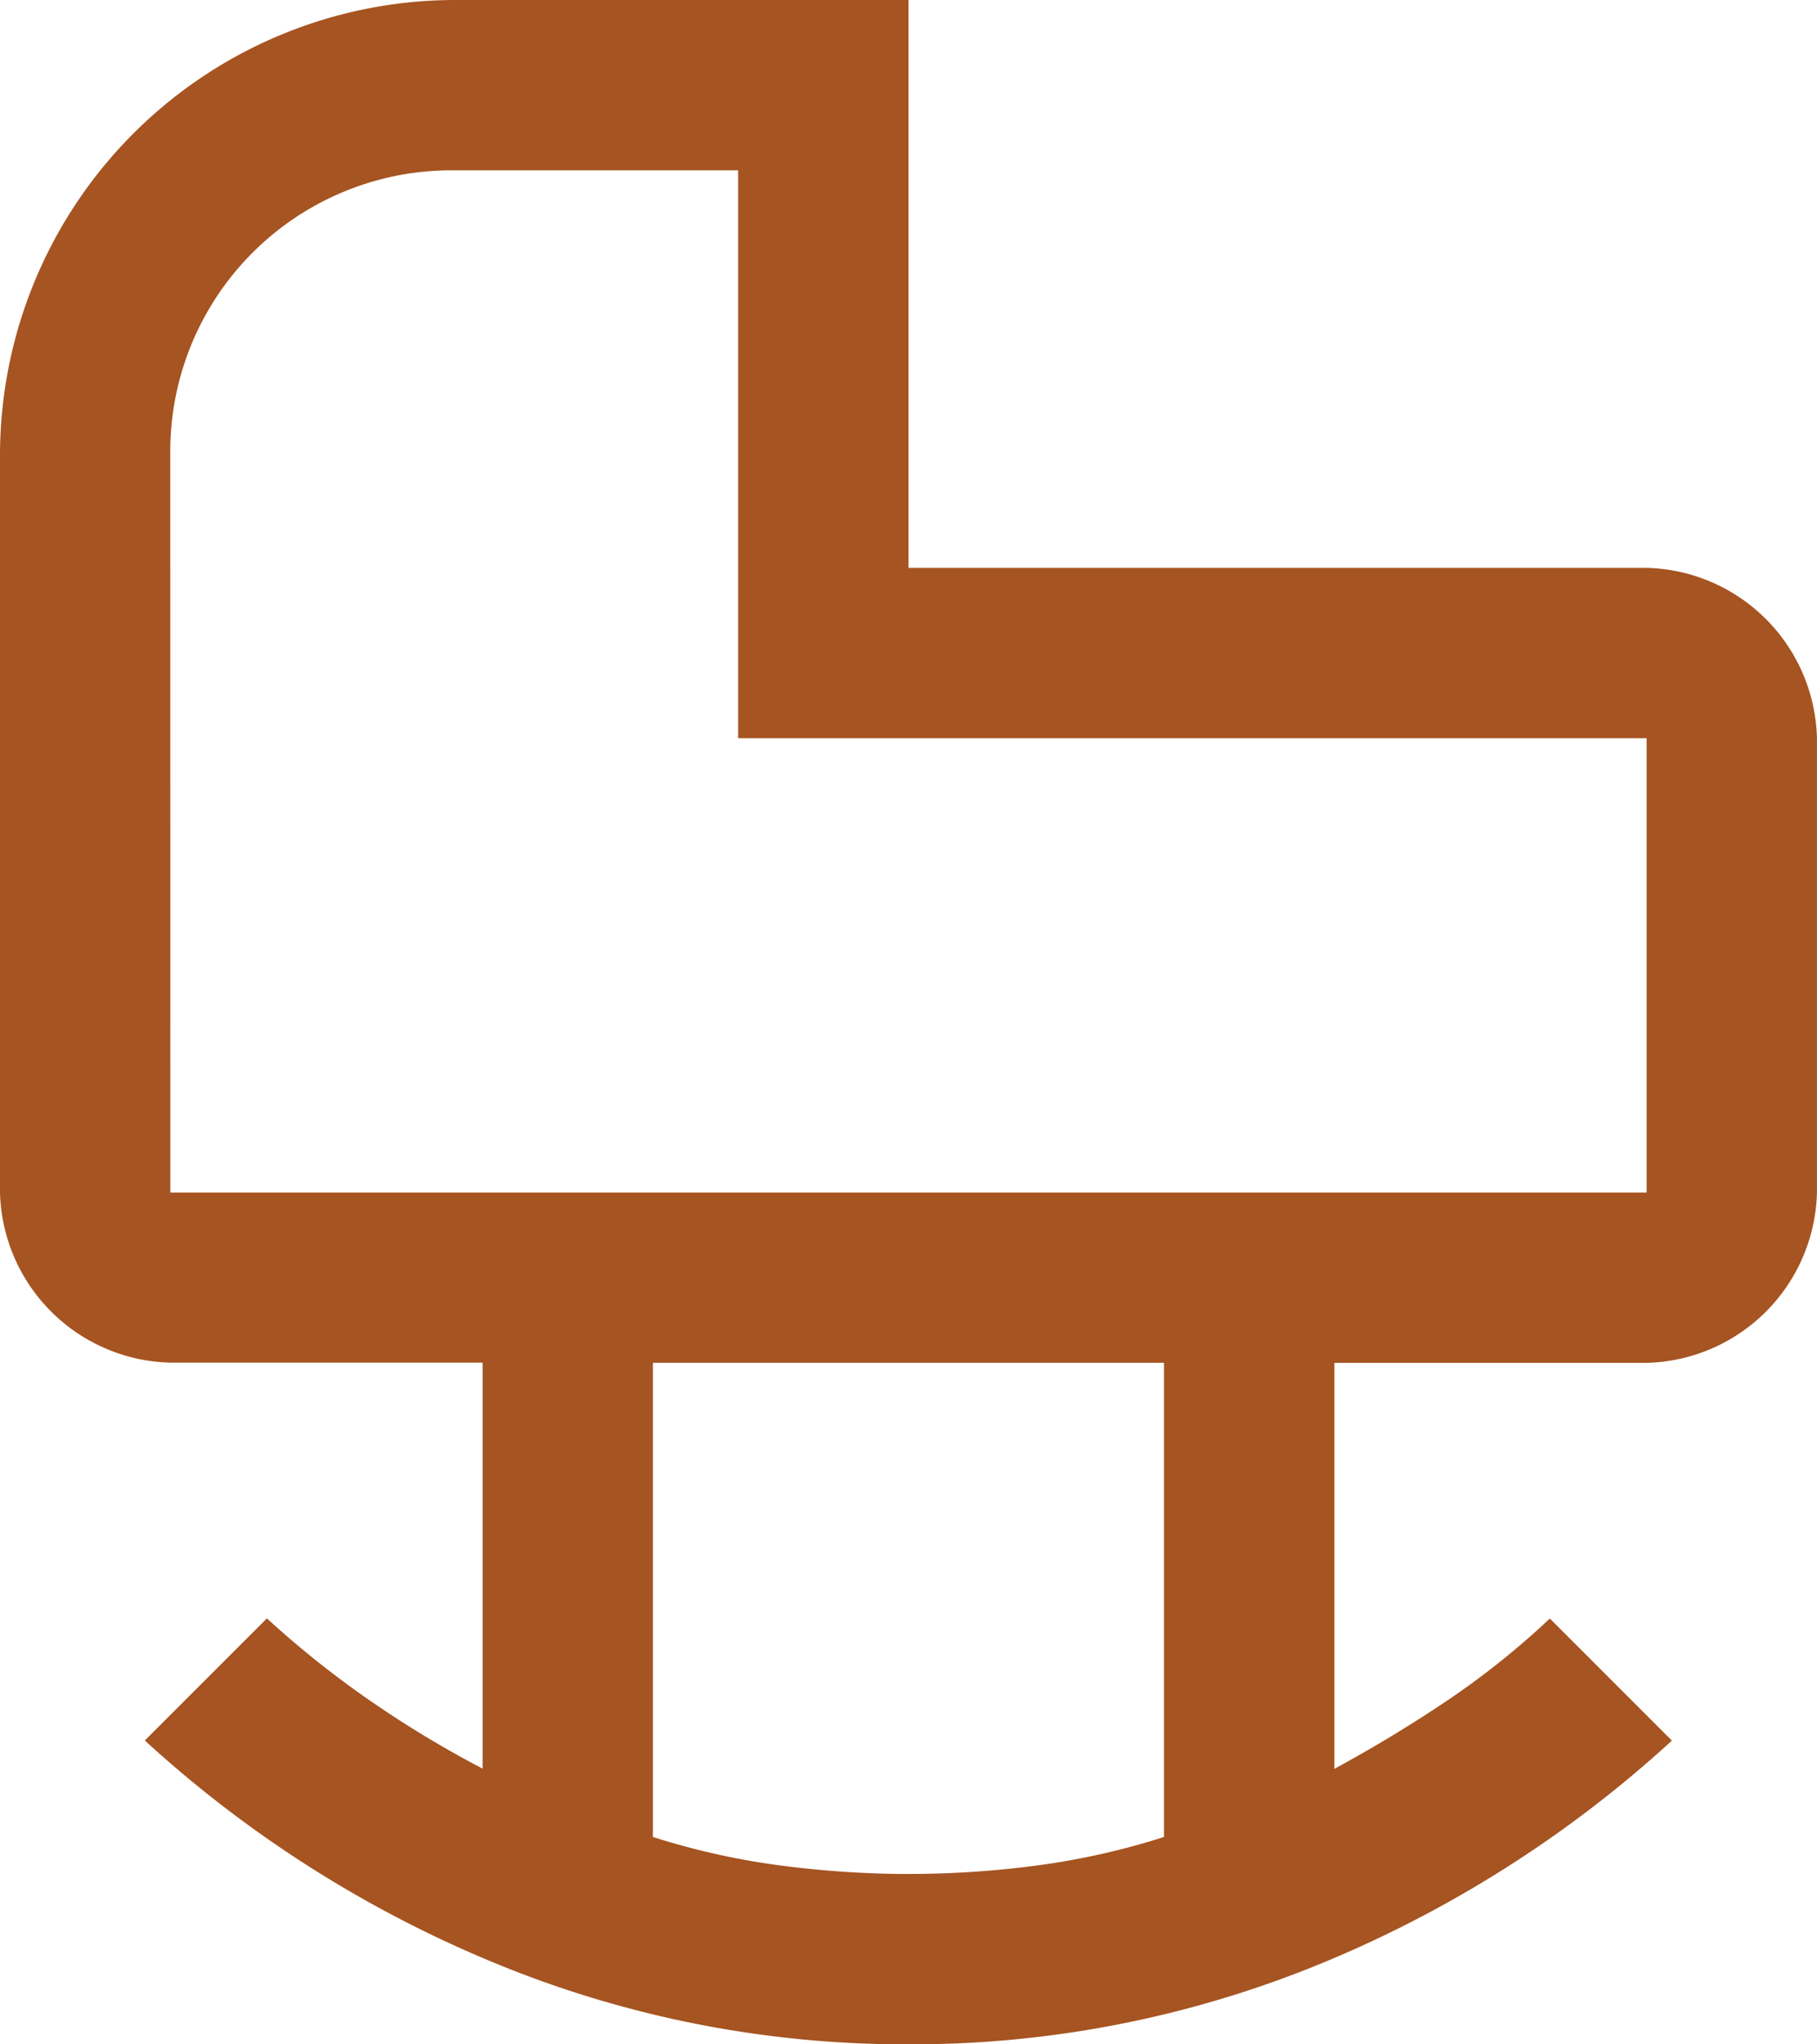
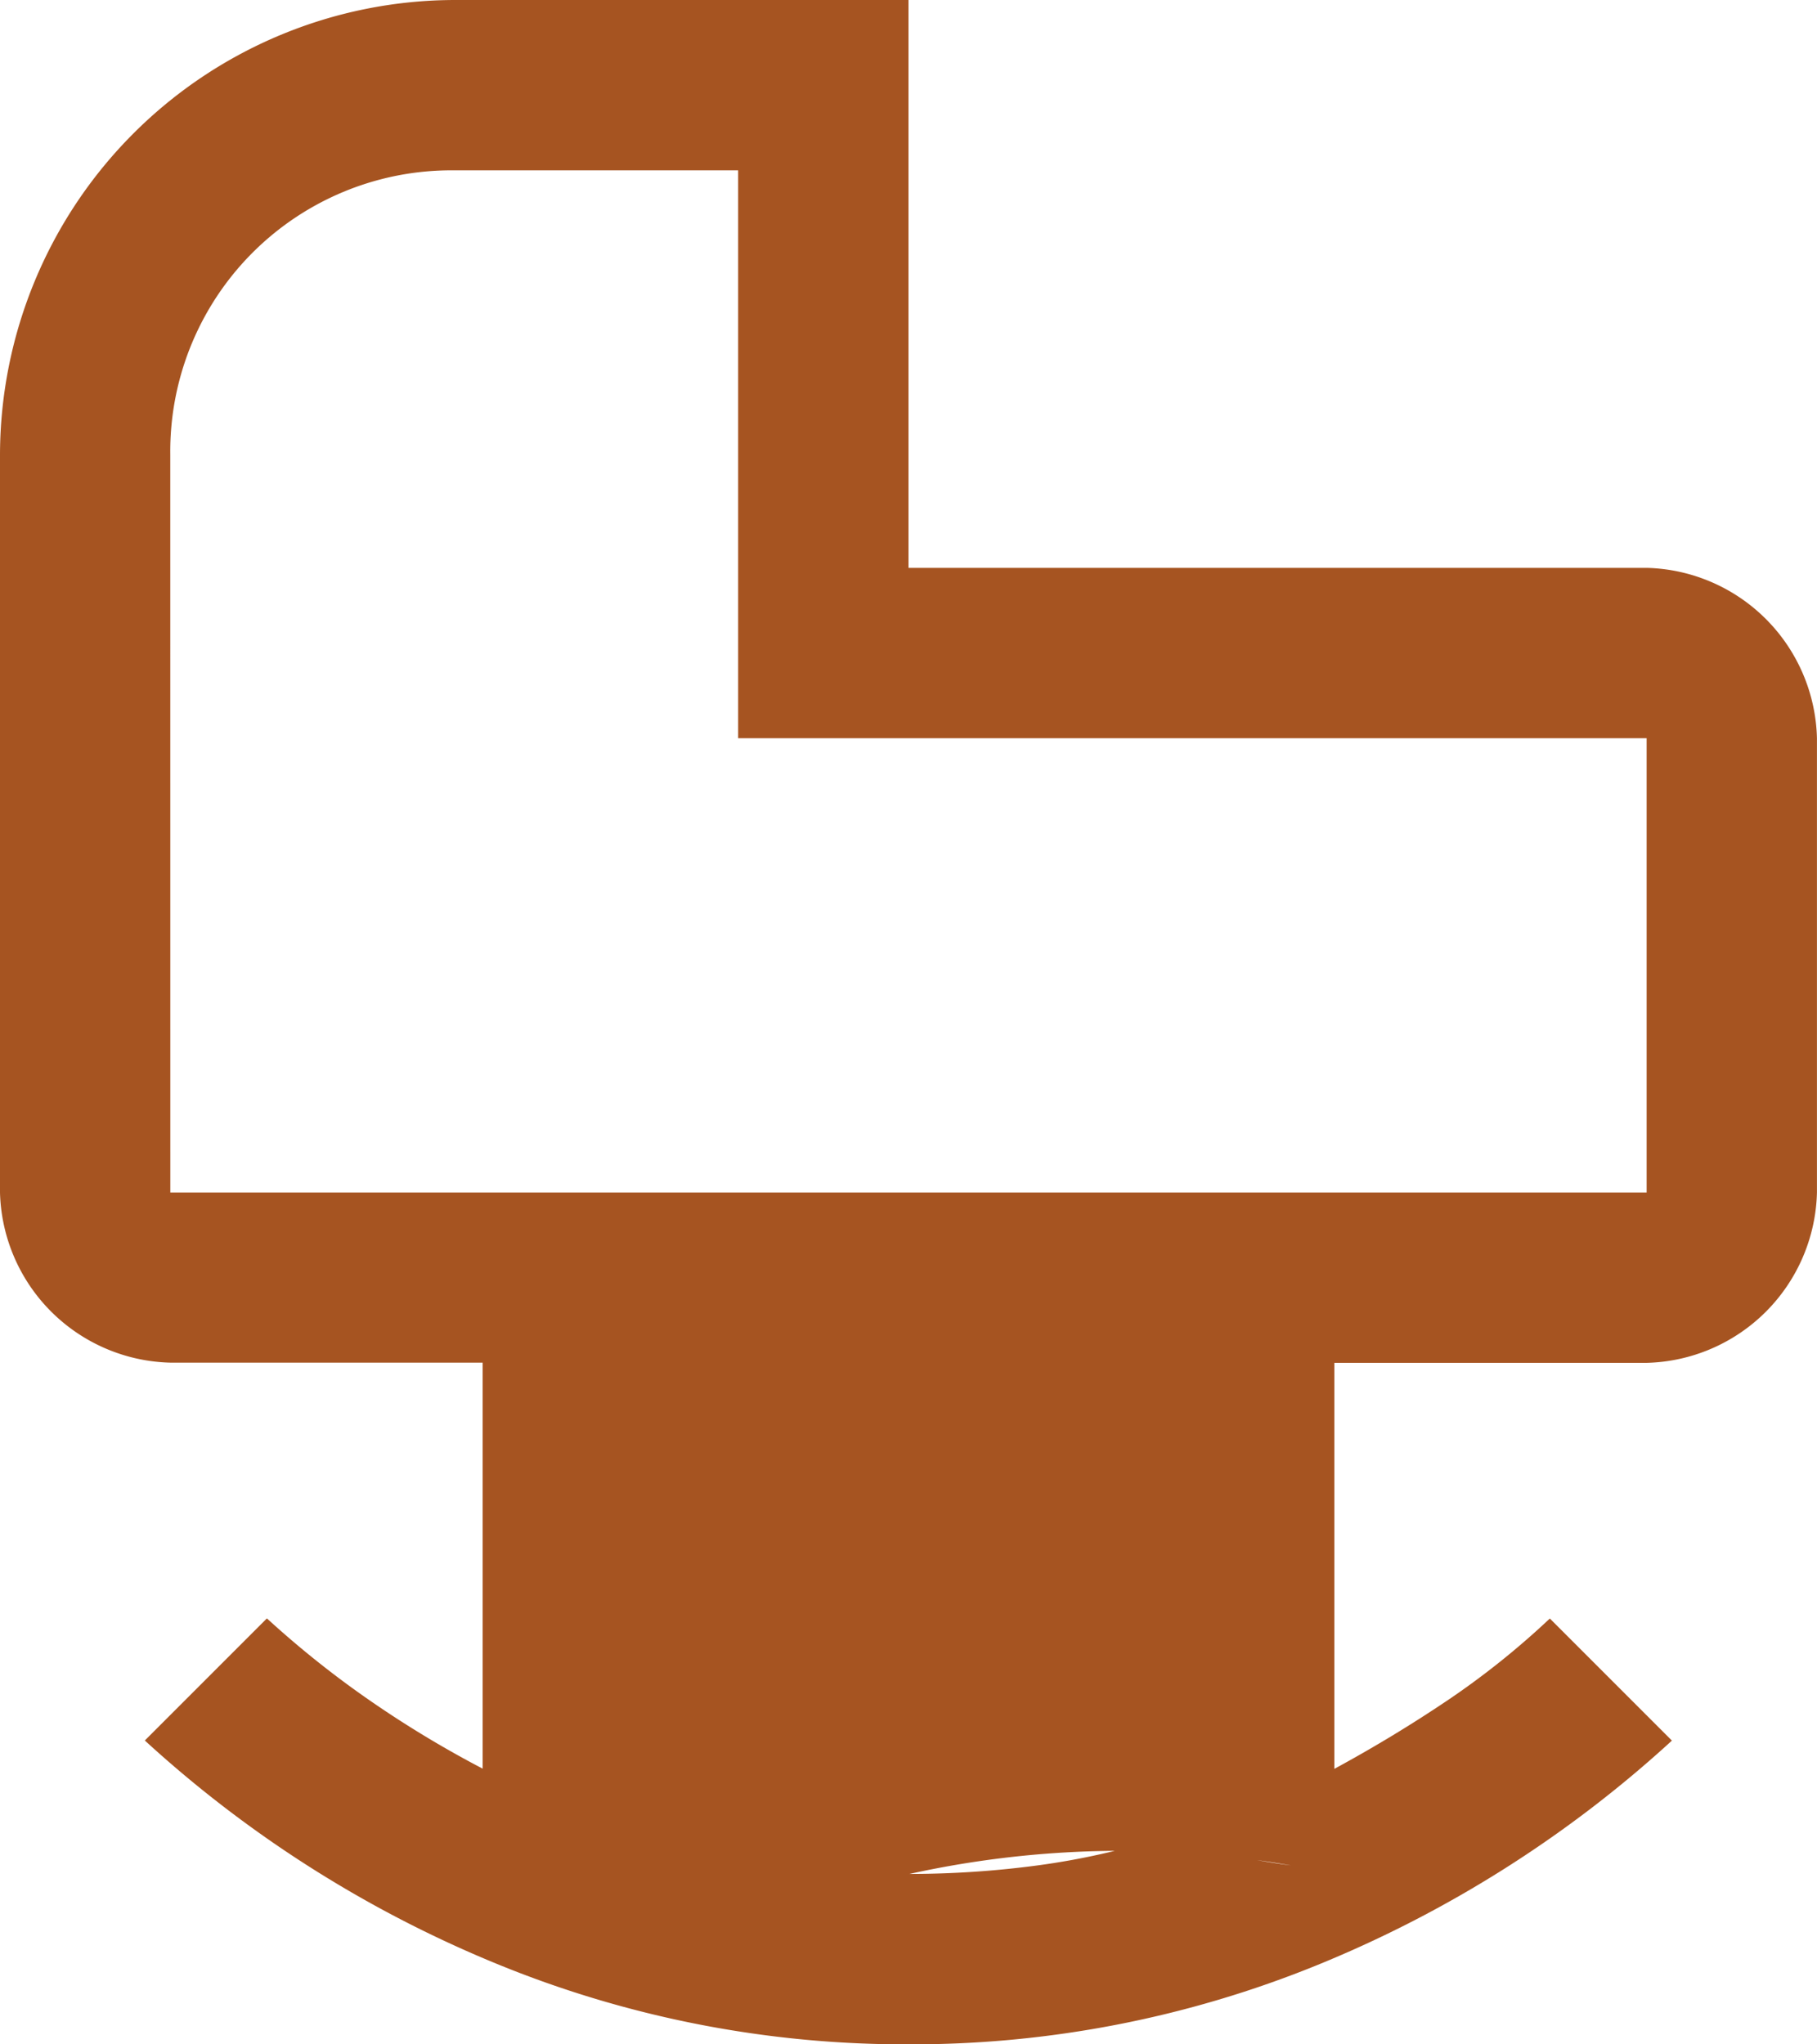
<svg xmlns="http://www.w3.org/2000/svg" width="35.556" height="40" viewBox="0 0 35.556 40">
-   <path id="crib_FILL0_wght400_GRAD0_opsz48" d="M163.333,279.333h28.889v-8.889H174.444V259.333h-5.556a5.5,5.5,0,0,0-5.556,5.556Zm14.458,13.333a19,19,0,0,0,2.514-.167,14.425,14.425,0,0,0,2.472-.556v-9.278h-10v9.278a14.384,14.384,0,0,0,2.486.556A19.314,19.314,0,0,0,177.792,292.667ZM177.778,296a21.051,21.051,0,0,1-8.011-1.556,23.241,23.241,0,0,1-6.933-4.389l2.389-2.389a19.026,19.026,0,0,0,2.005,1.6,20.83,20.83,0,0,0,2.217,1.34v-7.944h-6.111A3.418,3.418,0,0,1,160,279.333V264.889A8.915,8.915,0,0,1,168.889,256h8.889v11.111h14.444a3.418,3.418,0,0,1,3.333,3.333v8.889a3.418,3.418,0,0,1-3.333,3.333h-6.111v7.944q1.157-.628,2.217-1.342a15.768,15.768,0,0,0,2-1.6l2.389,2.389a23.242,23.242,0,0,1-6.933,4.389A21.051,21.051,0,0,1,177.778,296ZM177.778,269.333Z" transform="translate(-160 -256)" fill="#a65421" />
+   <path id="crib_FILL0_wght400_GRAD0_opsz48" d="M163.333,279.333h28.889v-8.889H174.444V259.333h-5.556a5.5,5.5,0,0,0-5.556,5.556Zm14.458,13.333a19,19,0,0,0,2.514-.167,14.425,14.425,0,0,0,2.472-.556v-9.278v9.278a14.384,14.384,0,0,0,2.486.556A19.314,19.314,0,0,0,177.792,292.667ZM177.778,296a21.051,21.051,0,0,1-8.011-1.556,23.241,23.241,0,0,1-6.933-4.389l2.389-2.389a19.026,19.026,0,0,0,2.005,1.6,20.83,20.83,0,0,0,2.217,1.34v-7.944h-6.111A3.418,3.418,0,0,1,160,279.333V264.889A8.915,8.915,0,0,1,168.889,256h8.889v11.111h14.444a3.418,3.418,0,0,1,3.333,3.333v8.889a3.418,3.418,0,0,1-3.333,3.333h-6.111v7.944q1.157-.628,2.217-1.342a15.768,15.768,0,0,0,2-1.6l2.389,2.389a23.242,23.242,0,0,1-6.933,4.389A21.051,21.051,0,0,1,177.778,296ZM177.778,269.333Z" transform="translate(-160 -256)" fill="#a65421" />
</svg>